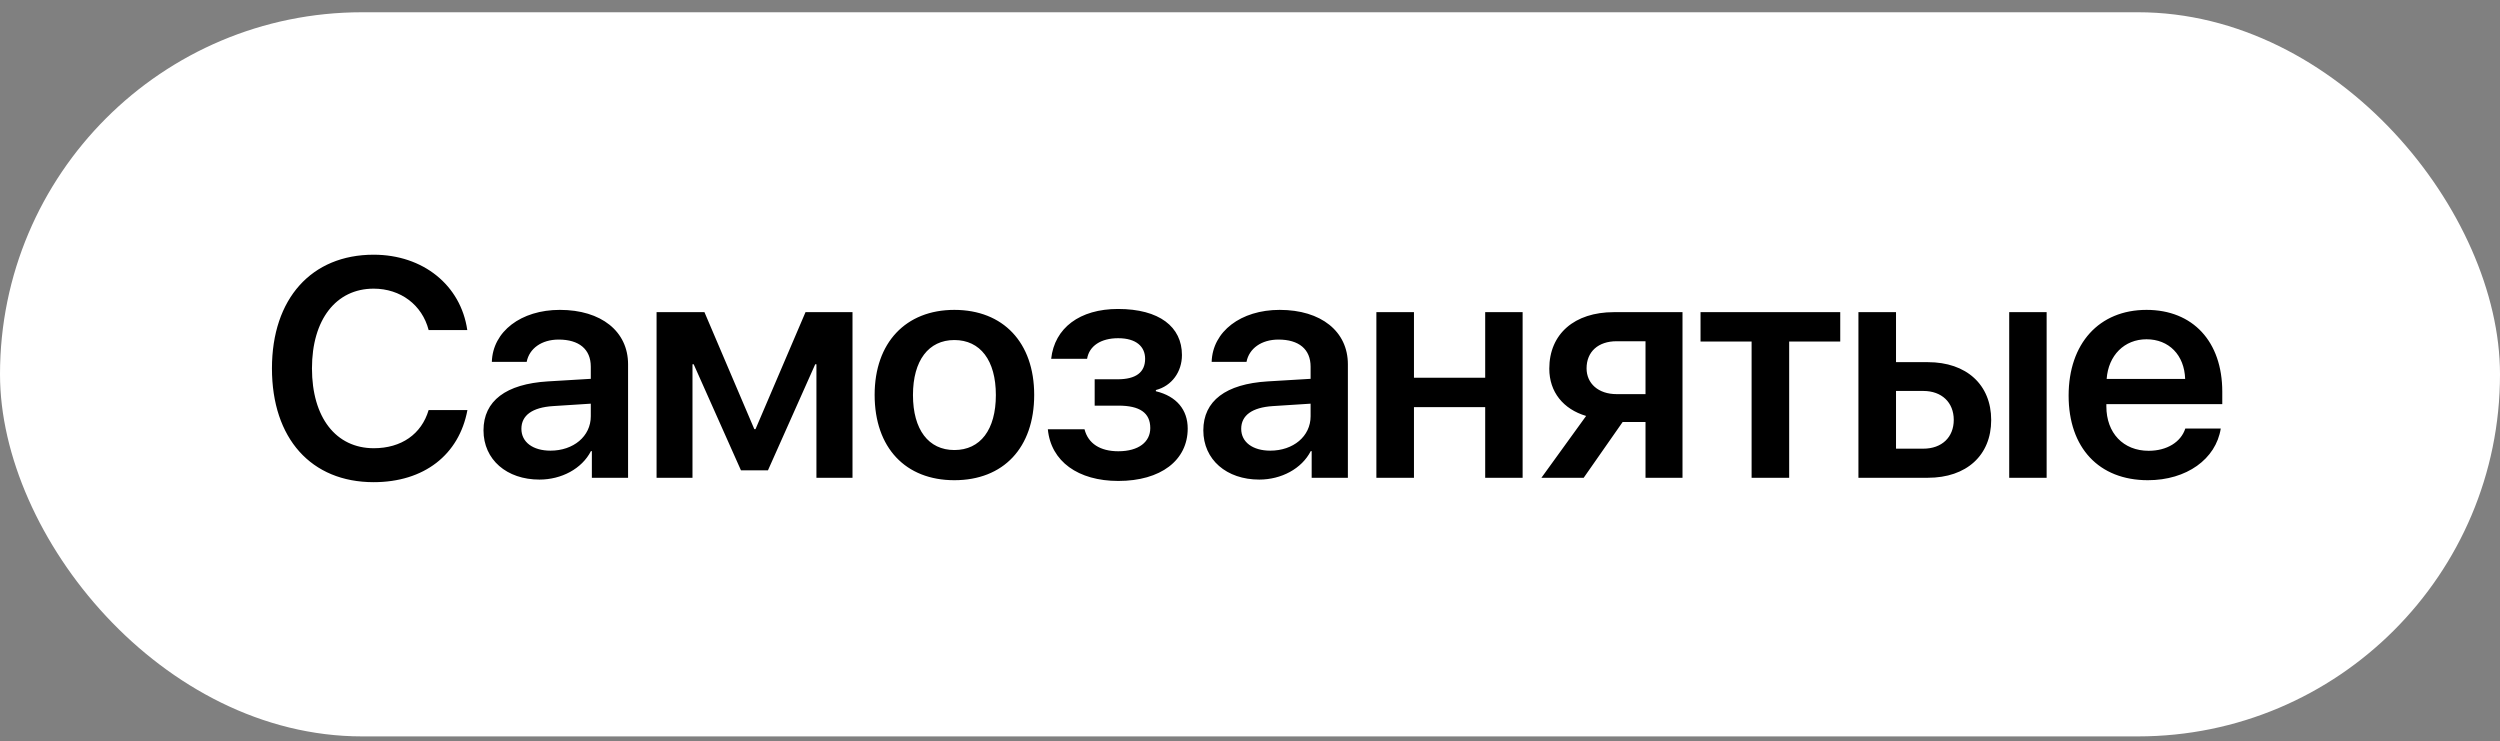
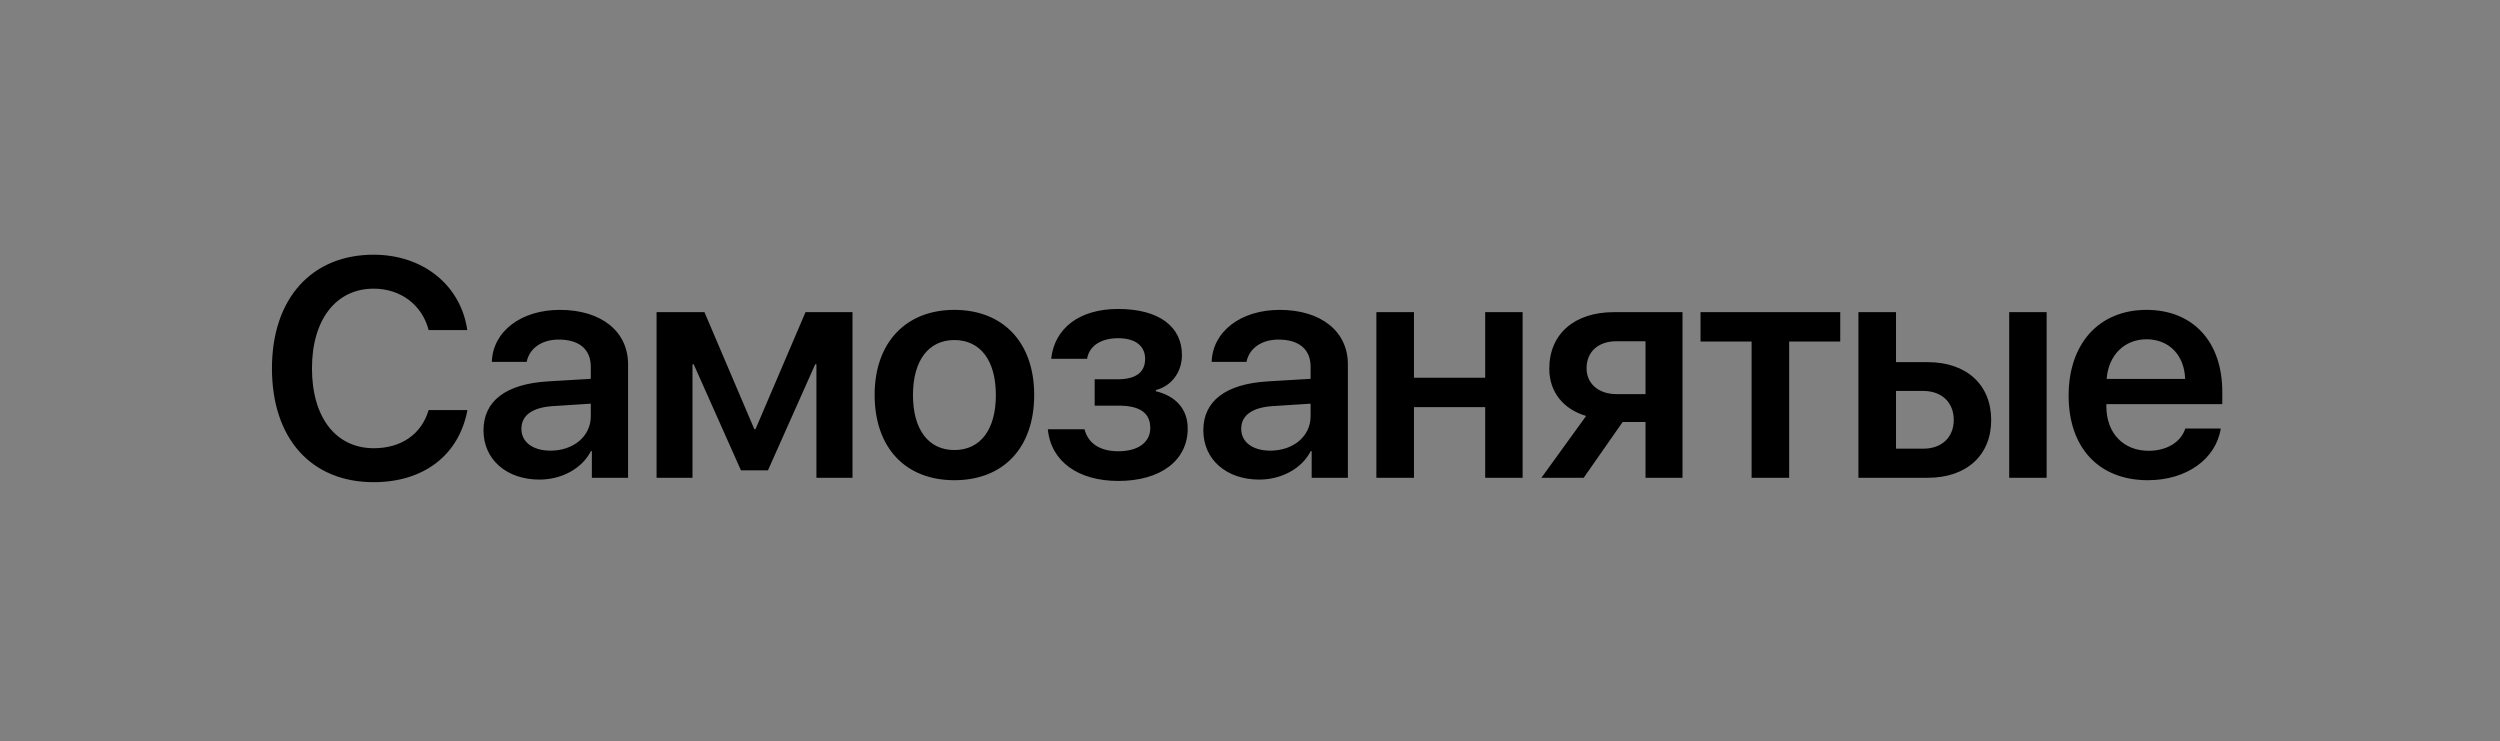
<svg xmlns="http://www.w3.org/2000/svg" width="145" height="43" viewBox="0 0 145 43" fill="none">
  <rect x="0" y="0" width="145" height="43" fill="#808080" stroke="none" />
-   <rect y="0.711" width="145" height="42" rx="21" fill="white" />
-   <path d="M21.671 27.966C18.05 27.966 15.773 25.435 15.773 21.365C15.773 17.322 18.067 14.773 21.671 14.773C24.536 14.773 26.725 16.54 27.102 19.142H24.861C24.483 17.683 23.235 16.742 21.671 16.742C19.491 16.742 18.094 18.535 18.094 21.365C18.094 24.213 19.482 25.997 21.68 25.997C23.279 25.997 24.448 25.18 24.861 23.782H27.111C26.628 26.384 24.589 27.966 21.671 27.966ZM31.928 26.138C33.255 26.138 34.266 25.311 34.266 24.143V23.413L32.069 23.554C30.873 23.633 30.241 24.09 30.241 24.872C30.241 25.645 30.909 26.138 31.928 26.138ZM31.287 27.816C29.397 27.816 28.043 26.665 28.043 24.96C28.043 23.246 29.353 22.27 31.77 22.121L34.266 21.972V21.269C34.266 20.249 33.58 19.695 32.403 19.695C31.41 19.695 30.698 20.214 30.548 20.987H28.527C28.579 19.23 30.214 17.973 32.473 17.973C34.872 17.973 36.428 19.221 36.428 21.128V27.711H34.328V26.164H34.275C33.747 27.192 32.561 27.816 31.287 27.816ZM40.164 27.711H38.081V18.105H40.858L43.75 24.89H43.82L46.72 18.105H49.445V27.711H47.353V21.128H47.283L44.541 27.28H42.976L40.234 21.128H40.164V27.711ZM55.352 27.852C52.522 27.852 50.729 25.971 50.729 22.903C50.729 19.871 52.539 17.973 55.352 17.973C58.182 17.973 59.983 19.862 59.983 22.903C59.983 25.971 58.199 27.852 55.352 27.852ZM55.352 26.102C56.863 26.102 57.76 24.925 57.76 22.912C57.76 20.899 56.855 19.722 55.352 19.722C53.858 19.722 52.952 20.908 52.952 22.912C52.952 24.925 53.858 26.102 55.352 26.102ZM64.862 27.895C62.533 27.895 60.951 26.762 60.775 24.898H62.902C63.113 25.725 63.807 26.173 64.862 26.173C66.048 26.173 66.716 25.628 66.716 24.828C66.716 23.94 66.101 23.527 64.871 23.527H63.491V21.998H64.827C65.873 21.998 66.417 21.602 66.417 20.811C66.417 20.108 65.908 19.616 64.853 19.616C63.851 19.616 63.174 20.064 63.051 20.811H60.968C61.162 19.019 62.629 17.92 64.844 17.92C67.244 17.92 68.553 18.957 68.553 20.592C68.553 21.567 67.964 22.385 67.041 22.622V22.692C68.246 22.982 68.887 23.773 68.887 24.855C68.887 26.7 67.323 27.895 64.862 27.895ZM73.677 26.138C75.005 26.138 76.015 25.311 76.015 24.143V23.413L73.818 23.554C72.623 23.633 71.99 24.09 71.99 24.872C71.99 25.645 72.658 26.138 73.677 26.138ZM73.036 27.816C71.146 27.816 69.793 26.665 69.793 24.96C69.793 23.246 71.102 22.27 73.519 22.121L76.015 21.972V21.269C76.015 20.249 75.33 19.695 74.152 19.695C73.159 19.695 72.447 20.214 72.298 20.987H70.276C70.329 19.23 71.964 17.973 74.222 17.973C76.622 17.973 78.177 19.221 78.177 21.128V27.711H76.077V26.164H76.024C75.497 27.192 74.31 27.816 73.036 27.816ZM86.141 27.711V23.615H82.01V27.711H79.83V18.105H82.01V21.91H86.141V18.105H88.312V27.711H86.141ZM93.761 22.859H95.44V19.792H93.761C92.698 19.792 92.021 20.398 92.021 21.365C92.021 22.244 92.707 22.859 93.761 22.859ZM95.44 27.711V24.477H94.113L91.854 27.711H89.402L91.995 24.125C90.668 23.73 89.859 22.736 89.859 21.383C89.859 19.361 91.327 18.105 93.603 18.105H97.585V27.711H95.44ZM106.734 18.105V19.81H103.772V27.711H101.593V19.81H98.631V18.105H106.734ZM116.534 27.711V18.105H118.705V27.711H116.534ZM111.551 22.675H109.969V26.023H111.551C112.632 26.023 113.318 25.355 113.318 24.354C113.318 23.343 112.623 22.675 111.551 22.675ZM107.789 27.711V18.105H109.969V21.005H111.815C114.056 21.005 115.489 22.314 115.489 24.362C115.489 26.41 114.056 27.711 111.815 27.711H107.789ZM124.498 19.678C123.214 19.678 122.283 20.609 122.186 21.98H126.739C126.695 20.592 125.798 19.678 124.498 19.678ZM126.748 24.855H128.804C128.523 26.63 126.818 27.852 124.577 27.852C121.738 27.852 119.98 25.971 119.98 22.947C119.98 19.924 121.747 17.973 124.498 17.973C127.187 17.973 128.892 19.81 128.892 22.719V23.439H122.169V23.571C122.169 25.118 123.153 26.146 124.621 26.146C125.675 26.146 126.493 25.645 126.748 24.855Z" fill="black" />
+   <path d="M21.671 27.966C18.05 27.966 15.773 25.435 15.773 21.365C15.773 17.322 18.067 14.773 21.671 14.773C24.536 14.773 26.725 16.54 27.102 19.142H24.861C24.483 17.683 23.235 16.742 21.671 16.742C19.491 16.742 18.094 18.535 18.094 21.365C18.094 24.213 19.482 25.997 21.68 25.997C23.279 25.997 24.448 25.18 24.861 23.782H27.111C26.628 26.384 24.589 27.966 21.671 27.966ZM31.928 26.138C33.255 26.138 34.266 25.311 34.266 24.143V23.413L32.069 23.554C30.873 23.633 30.241 24.09 30.241 24.872C30.241 25.645 30.909 26.138 31.928 26.138ZM31.287 27.816C29.397 27.816 28.043 26.665 28.043 24.96C28.043 23.246 29.353 22.27 31.77 22.121L34.266 21.972V21.269C34.266 20.249 33.58 19.695 32.403 19.695C31.41 19.695 30.698 20.214 30.548 20.987H28.527C28.579 19.23 30.214 17.973 32.473 17.973C34.872 17.973 36.428 19.221 36.428 21.128V27.711H34.328V26.164H34.275C33.747 27.192 32.561 27.816 31.287 27.816ZM40.164 27.711H38.081V18.105H40.858L43.75 24.89H43.82L46.72 18.105H49.445V27.711H47.353V21.128H47.283L44.541 27.28H42.976L40.234 21.128H40.164V27.711ZM55.352 27.852C52.522 27.852 50.729 25.971 50.729 22.903C50.729 19.871 52.539 17.973 55.352 17.973C58.182 17.973 59.983 19.862 59.983 22.903C59.983 25.971 58.199 27.852 55.352 27.852ZM55.352 26.102C56.863 26.102 57.76 24.925 57.76 22.912C57.76 20.899 56.855 19.722 55.352 19.722C53.858 19.722 52.952 20.908 52.952 22.912C52.952 24.925 53.858 26.102 55.352 26.102ZM64.862 27.895C62.533 27.895 60.951 26.762 60.775 24.898H62.902C63.113 25.725 63.807 26.173 64.862 26.173C66.048 26.173 66.716 25.628 66.716 24.828C66.716 23.94 66.101 23.527 64.871 23.527H63.491V21.998H64.827C65.873 21.998 66.417 21.602 66.417 20.811C66.417 20.108 65.908 19.616 64.853 19.616C63.851 19.616 63.174 20.064 63.051 20.811H60.968C61.162 19.019 62.629 17.92 64.844 17.92C67.244 17.92 68.553 18.957 68.553 20.592C68.553 21.567 67.964 22.385 67.041 22.622V22.692C68.246 22.982 68.887 23.773 68.887 24.855C68.887 26.7 67.323 27.895 64.862 27.895ZM73.677 26.138C75.005 26.138 76.015 25.311 76.015 24.143V23.413L73.818 23.554C72.623 23.633 71.99 24.09 71.99 24.872C71.99 25.645 72.658 26.138 73.677 26.138ZM73.036 27.816C71.146 27.816 69.793 26.665 69.793 24.96C69.793 23.246 71.102 22.27 73.519 22.121L76.015 21.972V21.269C76.015 20.249 75.33 19.695 74.152 19.695C73.159 19.695 72.447 20.214 72.298 20.987H70.276C70.329 19.23 71.964 17.973 74.222 17.973C76.622 17.973 78.177 19.221 78.177 21.128V27.711H76.077V26.164H76.024C75.497 27.192 74.31 27.816 73.036 27.816ZM86.141 27.711V23.615H82.01V27.711H79.83V18.105H82.01V21.91H86.141V18.105H88.312V27.711H86.141ZM93.761 22.859H95.44V19.792H93.761C92.698 19.792 92.021 20.398 92.021 21.365C92.021 22.244 92.707 22.859 93.761 22.859ZM95.44 27.711V24.477H94.113L91.854 27.711H89.402L91.995 24.125C90.668 23.73 89.859 22.736 89.859 21.383C89.859 19.361 91.327 18.105 93.603 18.105H97.585V27.711H95.44ZM106.734 18.105V19.81H103.772V27.711H101.593V19.81H98.631V18.105H106.734ZM116.534 27.711V18.105H118.705V27.711H116.534ZM111.551 22.675H109.969V26.023H111.551C112.632 26.023 113.318 25.355 113.318 24.354C113.318 23.343 112.623 22.675 111.551 22.675ZM107.789 27.711V18.105H109.969V21.005H111.815C114.056 21.005 115.489 22.314 115.489 24.362C115.489 26.41 114.056 27.711 111.815 27.711ZM124.498 19.678C123.214 19.678 122.283 20.609 122.186 21.98H126.739C126.695 20.592 125.798 19.678 124.498 19.678ZM126.748 24.855H128.804C128.523 26.63 126.818 27.852 124.577 27.852C121.738 27.852 119.98 25.971 119.98 22.947C119.98 19.924 121.747 17.973 124.498 17.973C127.187 17.973 128.892 19.81 128.892 22.719V23.439H122.169V23.571C122.169 25.118 123.153 26.146 124.621 26.146C125.675 26.146 126.493 25.645 126.748 24.855Z" fill="black" />
</svg>